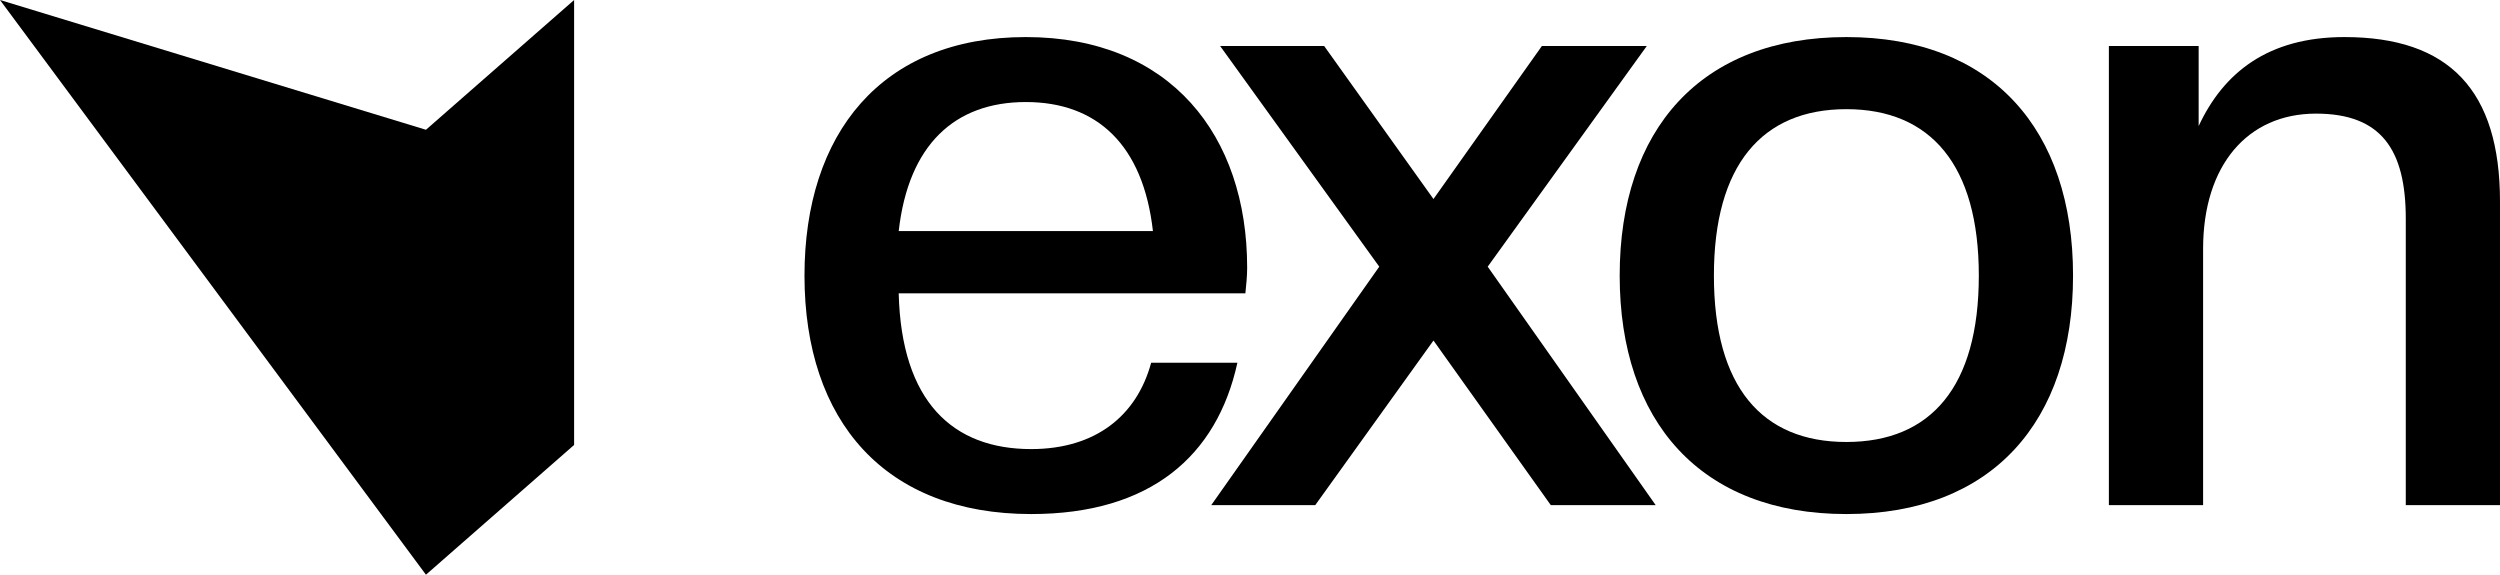
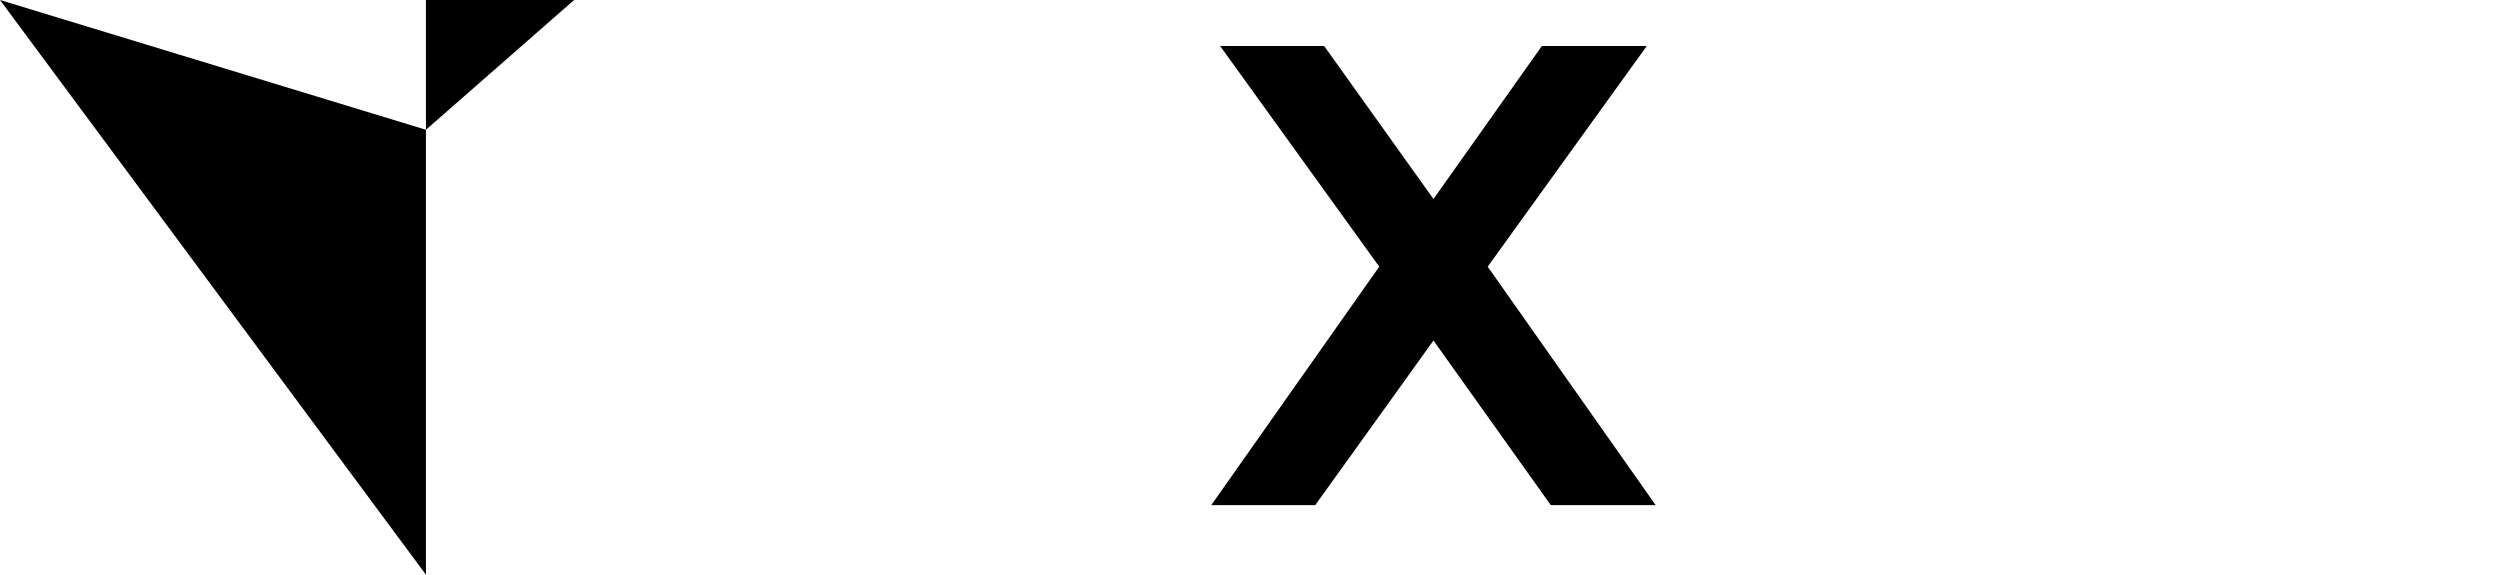
<svg xmlns="http://www.w3.org/2000/svg" width="87" height="20" viewBox="0 0 87 20" fill="none">
-   <path d="M87 17.579H83.721V7.608C83.721 5.192 82.855 3.954 80.597 3.954C78.215 3.954 76.668 5.75 76.668 8.661V17.579H73.389V1.6H76.513V4.387C77.379 2.529 78.926 1.29 81.586 1.29C85.237 1.29 87 3.148 87 7.019V17.579Z" fill="black" />
-   <path d="M64.253 17.889C59.18 17.889 56.365 14.668 56.365 9.59C56.365 4.511 59.18 1.29 64.253 1.29C69.327 1.29 72.142 4.511 72.142 9.59C72.142 14.668 69.327 17.889 64.253 17.889ZM64.253 15.381C67.192 15.381 68.863 13.461 68.863 9.59C68.863 5.75 67.192 3.799 64.253 3.799C61.315 3.799 59.644 5.75 59.644 9.59C59.644 13.461 61.315 15.381 64.253 15.381Z" fill="black" />
  <path d="M57.618 17.579H53.968L49.885 11.85L45.77 17.579H42.151L47.998 9.28L42.46 1.6H46.08L49.885 6.926L53.658 1.6H57.309L51.772 9.28L57.618 17.579Z" fill="black" />
-   <path d="M35.884 17.889C30.811 17.889 27.996 14.668 27.996 9.59C27.996 4.666 30.656 1.29 35.699 1.29C40.741 1.29 43.401 4.728 43.401 9.311C43.401 9.621 43.37 9.899 43.339 10.209H31.275C31.368 13.987 33.162 15.628 35.884 15.628C38.142 15.628 39.565 14.452 40.06 12.624H43.061C42.349 15.876 40.029 17.889 35.884 17.889ZM35.699 3.551C33.224 3.551 31.615 5.037 31.275 8.041H40.122C39.782 5.037 38.173 3.551 35.699 3.551Z" fill="black" />
-   <path d="M19.979 0L14.823 4.516L0 0L14.823 20L19.979 15.484V0Z" fill="black" />
+   <path d="M19.979 0L14.823 4.516L0 0L14.823 20V0Z" fill="black" />
</svg>